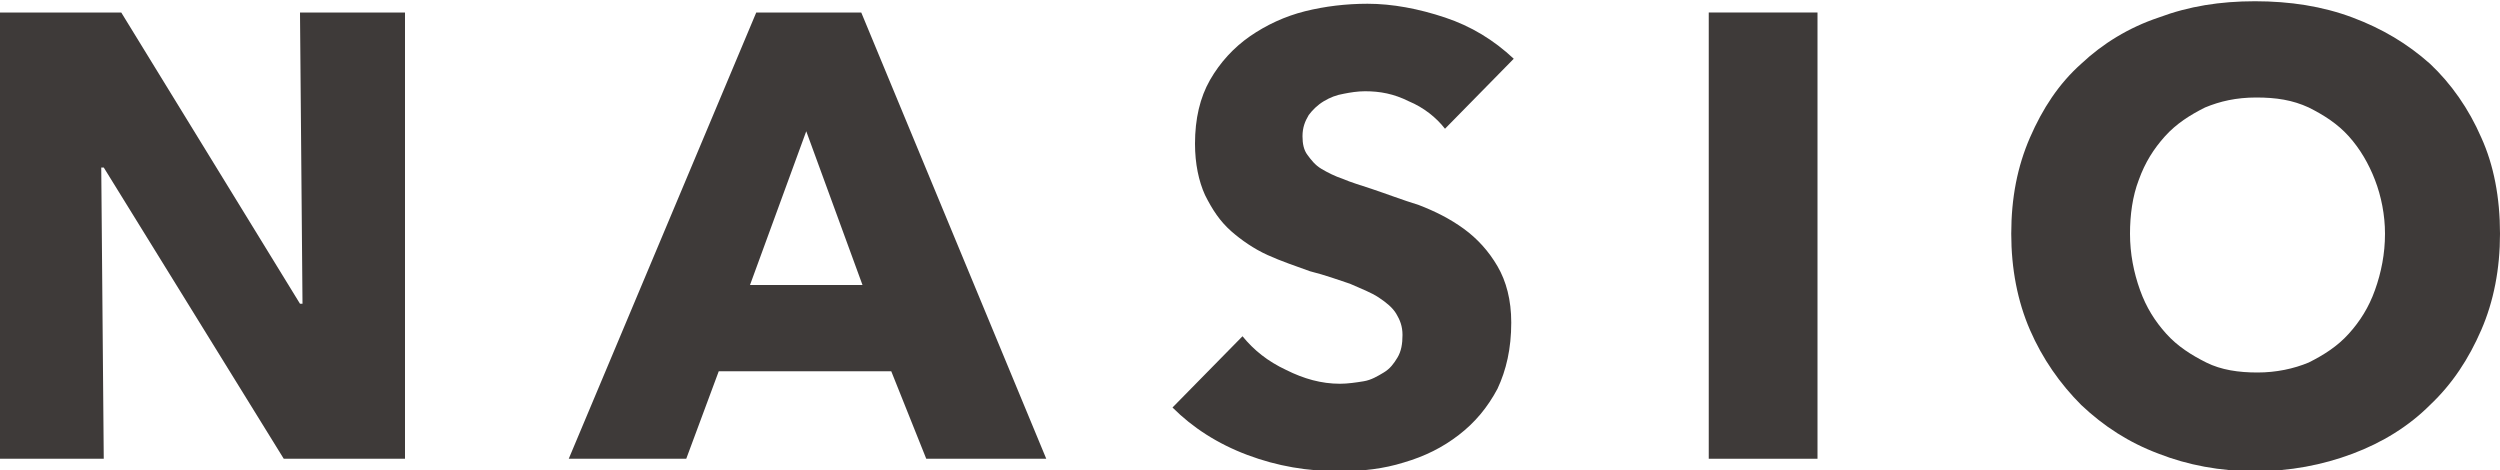
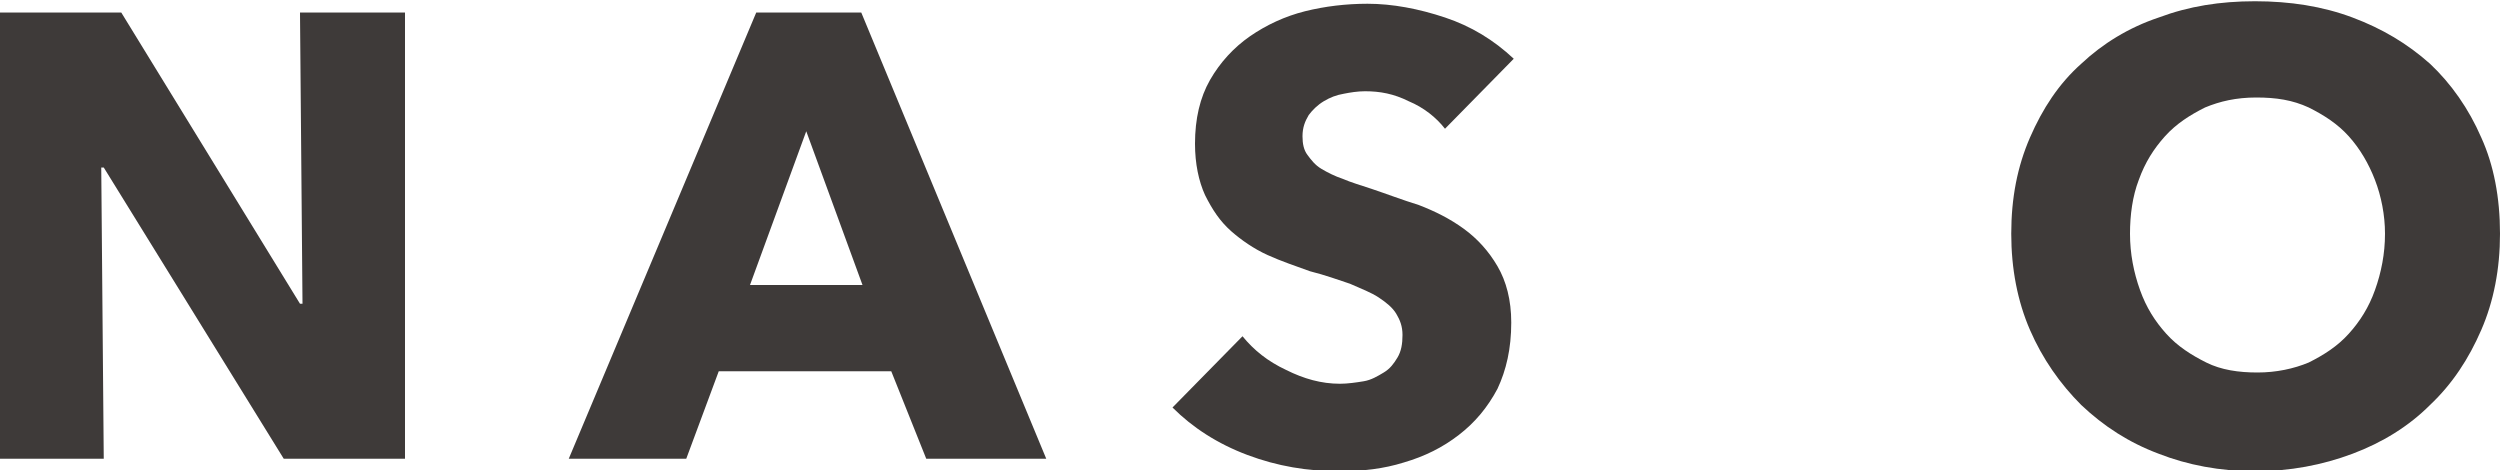
<svg xmlns="http://www.w3.org/2000/svg" version="1.1" id="レイヤー_1" x="0px" y="0px" width="200px" height="37.6px" viewBox="-197 403.1 200 37.6" enable-background="new -197 403.1 200 37.6" xml:space="preserve">
  <g>
    <g>
      <path fill="#3E3A39" d="M-174.3,439.8l-14.4-23.3h-0.2l0.2,23.3h-8.4v-35.7h9.8l14.3,23.3h0.2l-0.2-23.3h8.4v35.7H-174.3z" />
      <path fill="#3E3A39" d="M-122.9,439.8l-2.8-7h-13.8l-2.6,7h-9.4l15-35.7h8.4l14.8,35.7H-122.9z M-132.5,413.6l-4.5,12.3h9    L-132.5,413.6z" />
      <path fill="#3E3A39" d="M-81.4,413.4c-0.7-0.9-1.7-1.7-2.9-2.2c-1.2-0.6-2.3-0.8-3.5-0.8c-0.6,0-1.2,0.1-1.7,0.2    c-0.6,0.1-1.1,0.3-1.6,0.6c-0.5,0.3-0.9,0.7-1.2,1.1c-0.3,0.5-0.5,1-0.5,1.7c0,0.6,0.1,1.1,0.4,1.5c0.3,0.4,0.6,0.8,1.1,1.1    c0.5,0.3,1.1,0.6,1.7,0.8c0.7,0.3,1.4,0.5,2.3,0.8c1.2,0.4,2.5,0.9,3.8,1.3c1.3,0.5,2.5,1.1,3.6,1.9c1.1,0.8,2,1.8,2.7,3    c0.7,1.2,1.1,2.7,1.1,4.5c0,2.1-0.4,3.8-1.1,5.3c-0.8,1.5-1.8,2.7-3.1,3.7c-1.3,1-2.7,1.7-4.4,2.2c-1.6,0.5-3.3,0.7-5.1,0.7    c-2.6,0-5-0.4-7.4-1.3c-2.4-0.9-4.4-2.2-6-3.8l5.6-5.7c0.9,1.1,2,2,3.5,2.7c1.4,0.7,2.8,1.1,4.3,1.1c0.6,0,1.3-0.1,1.9-0.2    c0.6-0.1,1.1-0.4,1.6-0.7c0.5-0.3,0.8-0.7,1.1-1.2c0.3-0.5,0.4-1.1,0.4-1.8c0-0.7-0.2-1.2-0.5-1.7c-0.3-0.5-0.8-0.9-1.4-1.3    c-0.6-0.4-1.4-0.7-2.3-1.1c-0.9-0.3-2-0.7-3.2-1c-1.1-0.4-2.3-0.8-3.4-1.3c-1.1-0.5-2.1-1.2-2.9-1.9c-0.9-0.8-1.5-1.7-2.1-2.9    c-0.5-1.1-0.8-2.5-0.8-4.1c0-2,0.4-3.7,1.2-5.1c0.8-1.4,1.9-2.6,3.2-3.5c1.3-0.9,2.8-1.6,4.4-2c1.6-0.4,3.3-0.6,5-0.6    c2,0,4.1,0.4,6.2,1.1s3.9,1.8,5.5,3.3L-81.4,413.4z" />
-       <path fill="#3E3A39" d="M-60.3,439.8v-35.7h8.7v35.7H-60.3z" />
      <path fill="#3E3A39" d="M3,421.8c0,2.8-0.5,5.4-1.5,7.7c-1,2.3-2.3,4.3-4.1,6c-1.7,1.7-3.8,3-6.2,3.9c-2.4,0.9-5,1.4-7.8,1.4    c-2.8,0-5.4-0.5-7.7-1.4c-2.4-0.9-4.4-2.2-6.2-3.9c-1.7-1.7-3.1-3.7-4.1-6c-1-2.3-1.5-4.9-1.5-7.7c0-2.9,0.5-5.4,1.5-7.7    c1-2.3,2.3-4.3,4.1-5.9c1.7-1.6,3.8-2.9,6.2-3.7c2.4-0.9,4.9-1.3,7.7-1.3c2.8,0,5.4,0.4,7.8,1.3c2.4,0.9,4.4,2.1,6.2,3.7    c1.7,1.6,3.1,3.6,4.1,5.9C2.5,416.3,3,418.9,3,421.8z M-6.2,421.8c0-1.5-0.3-3-0.8-4.3s-1.2-2.5-2.1-3.5c-0.9-1-2-1.7-3.2-2.3    c-1.3-0.6-2.6-0.8-4.2-0.8s-2.9,0.3-4.1,0.8c-1.2,0.6-2.3,1.3-3.2,2.3c-0.9,1-1.6,2.1-2.1,3.5c-0.5,1.3-0.7,2.8-0.7,4.3    c0,1.6,0.3,3.1,0.8,4.5c0.5,1.4,1.2,2.5,2.1,3.5c0.9,1,2,1.7,3.2,2.3c1.2,0.6,2.6,0.8,4.1,0.8s2.9-0.3,4.1-0.8    c1.2-0.6,2.3-1.3,3.2-2.3s1.6-2.1,2.1-3.5C-6.5,424.9-6.2,423.4-6.2,421.8z" />
    </g>
  </g>
</svg>